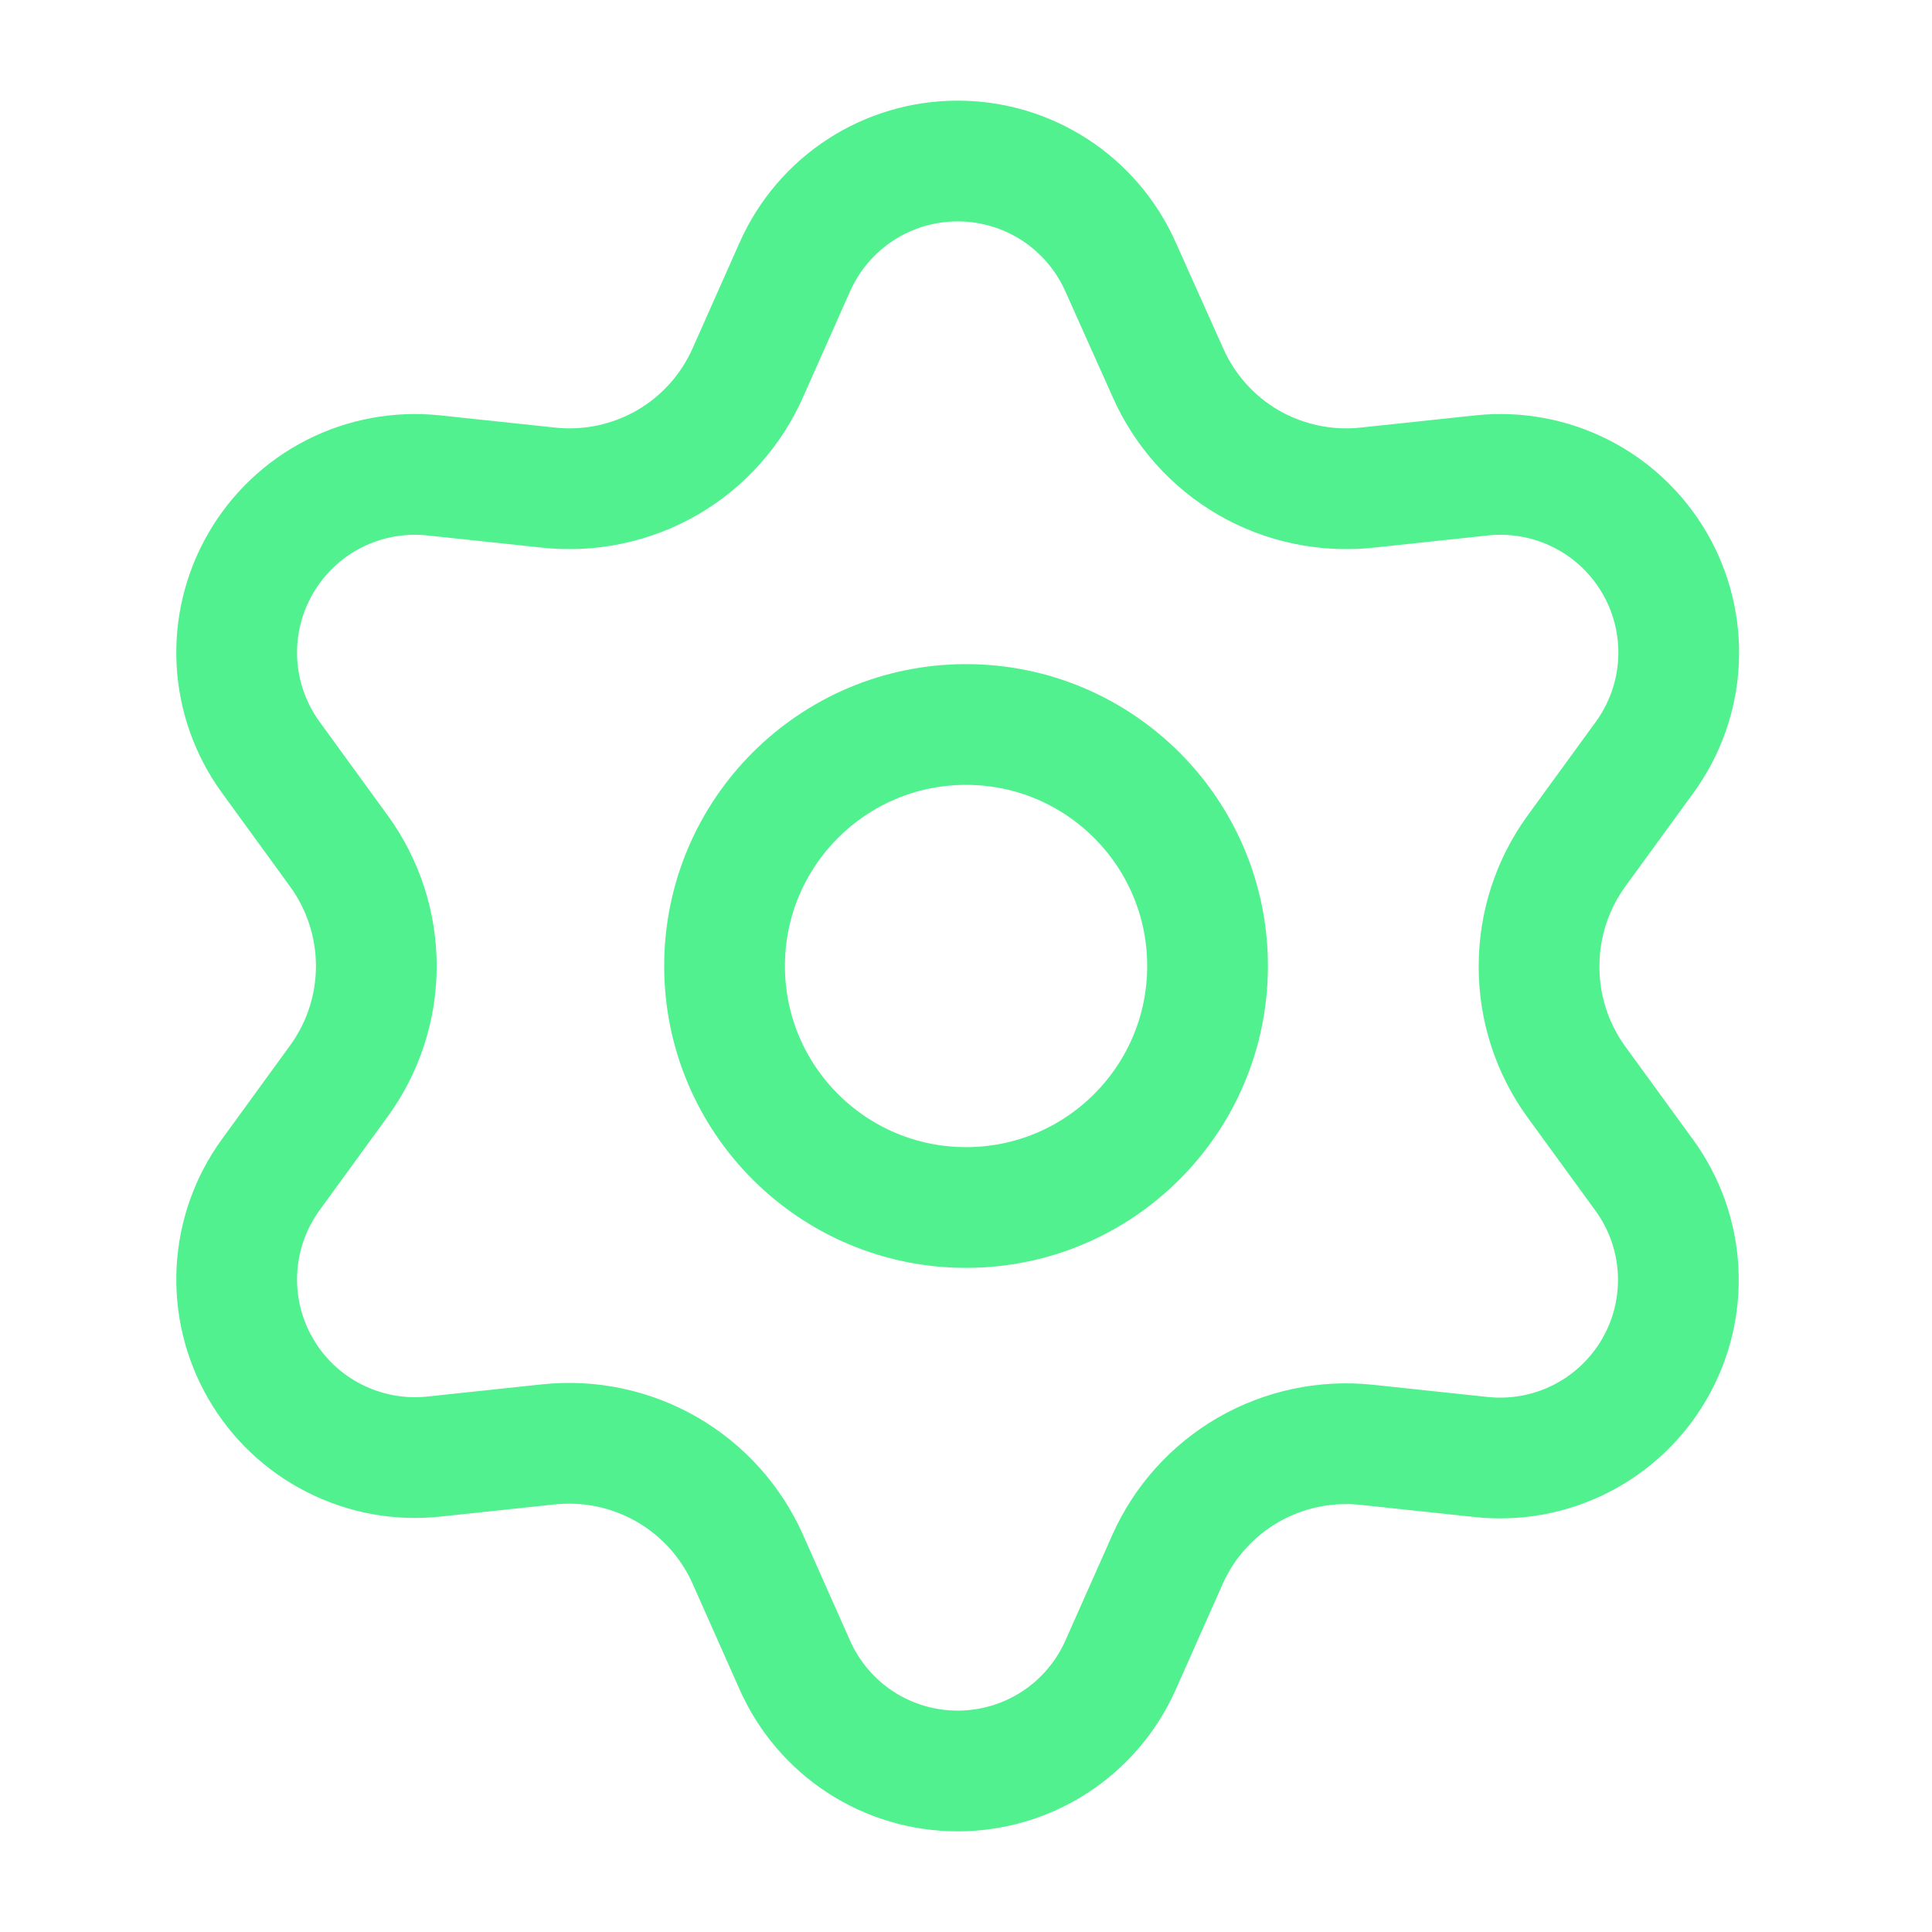
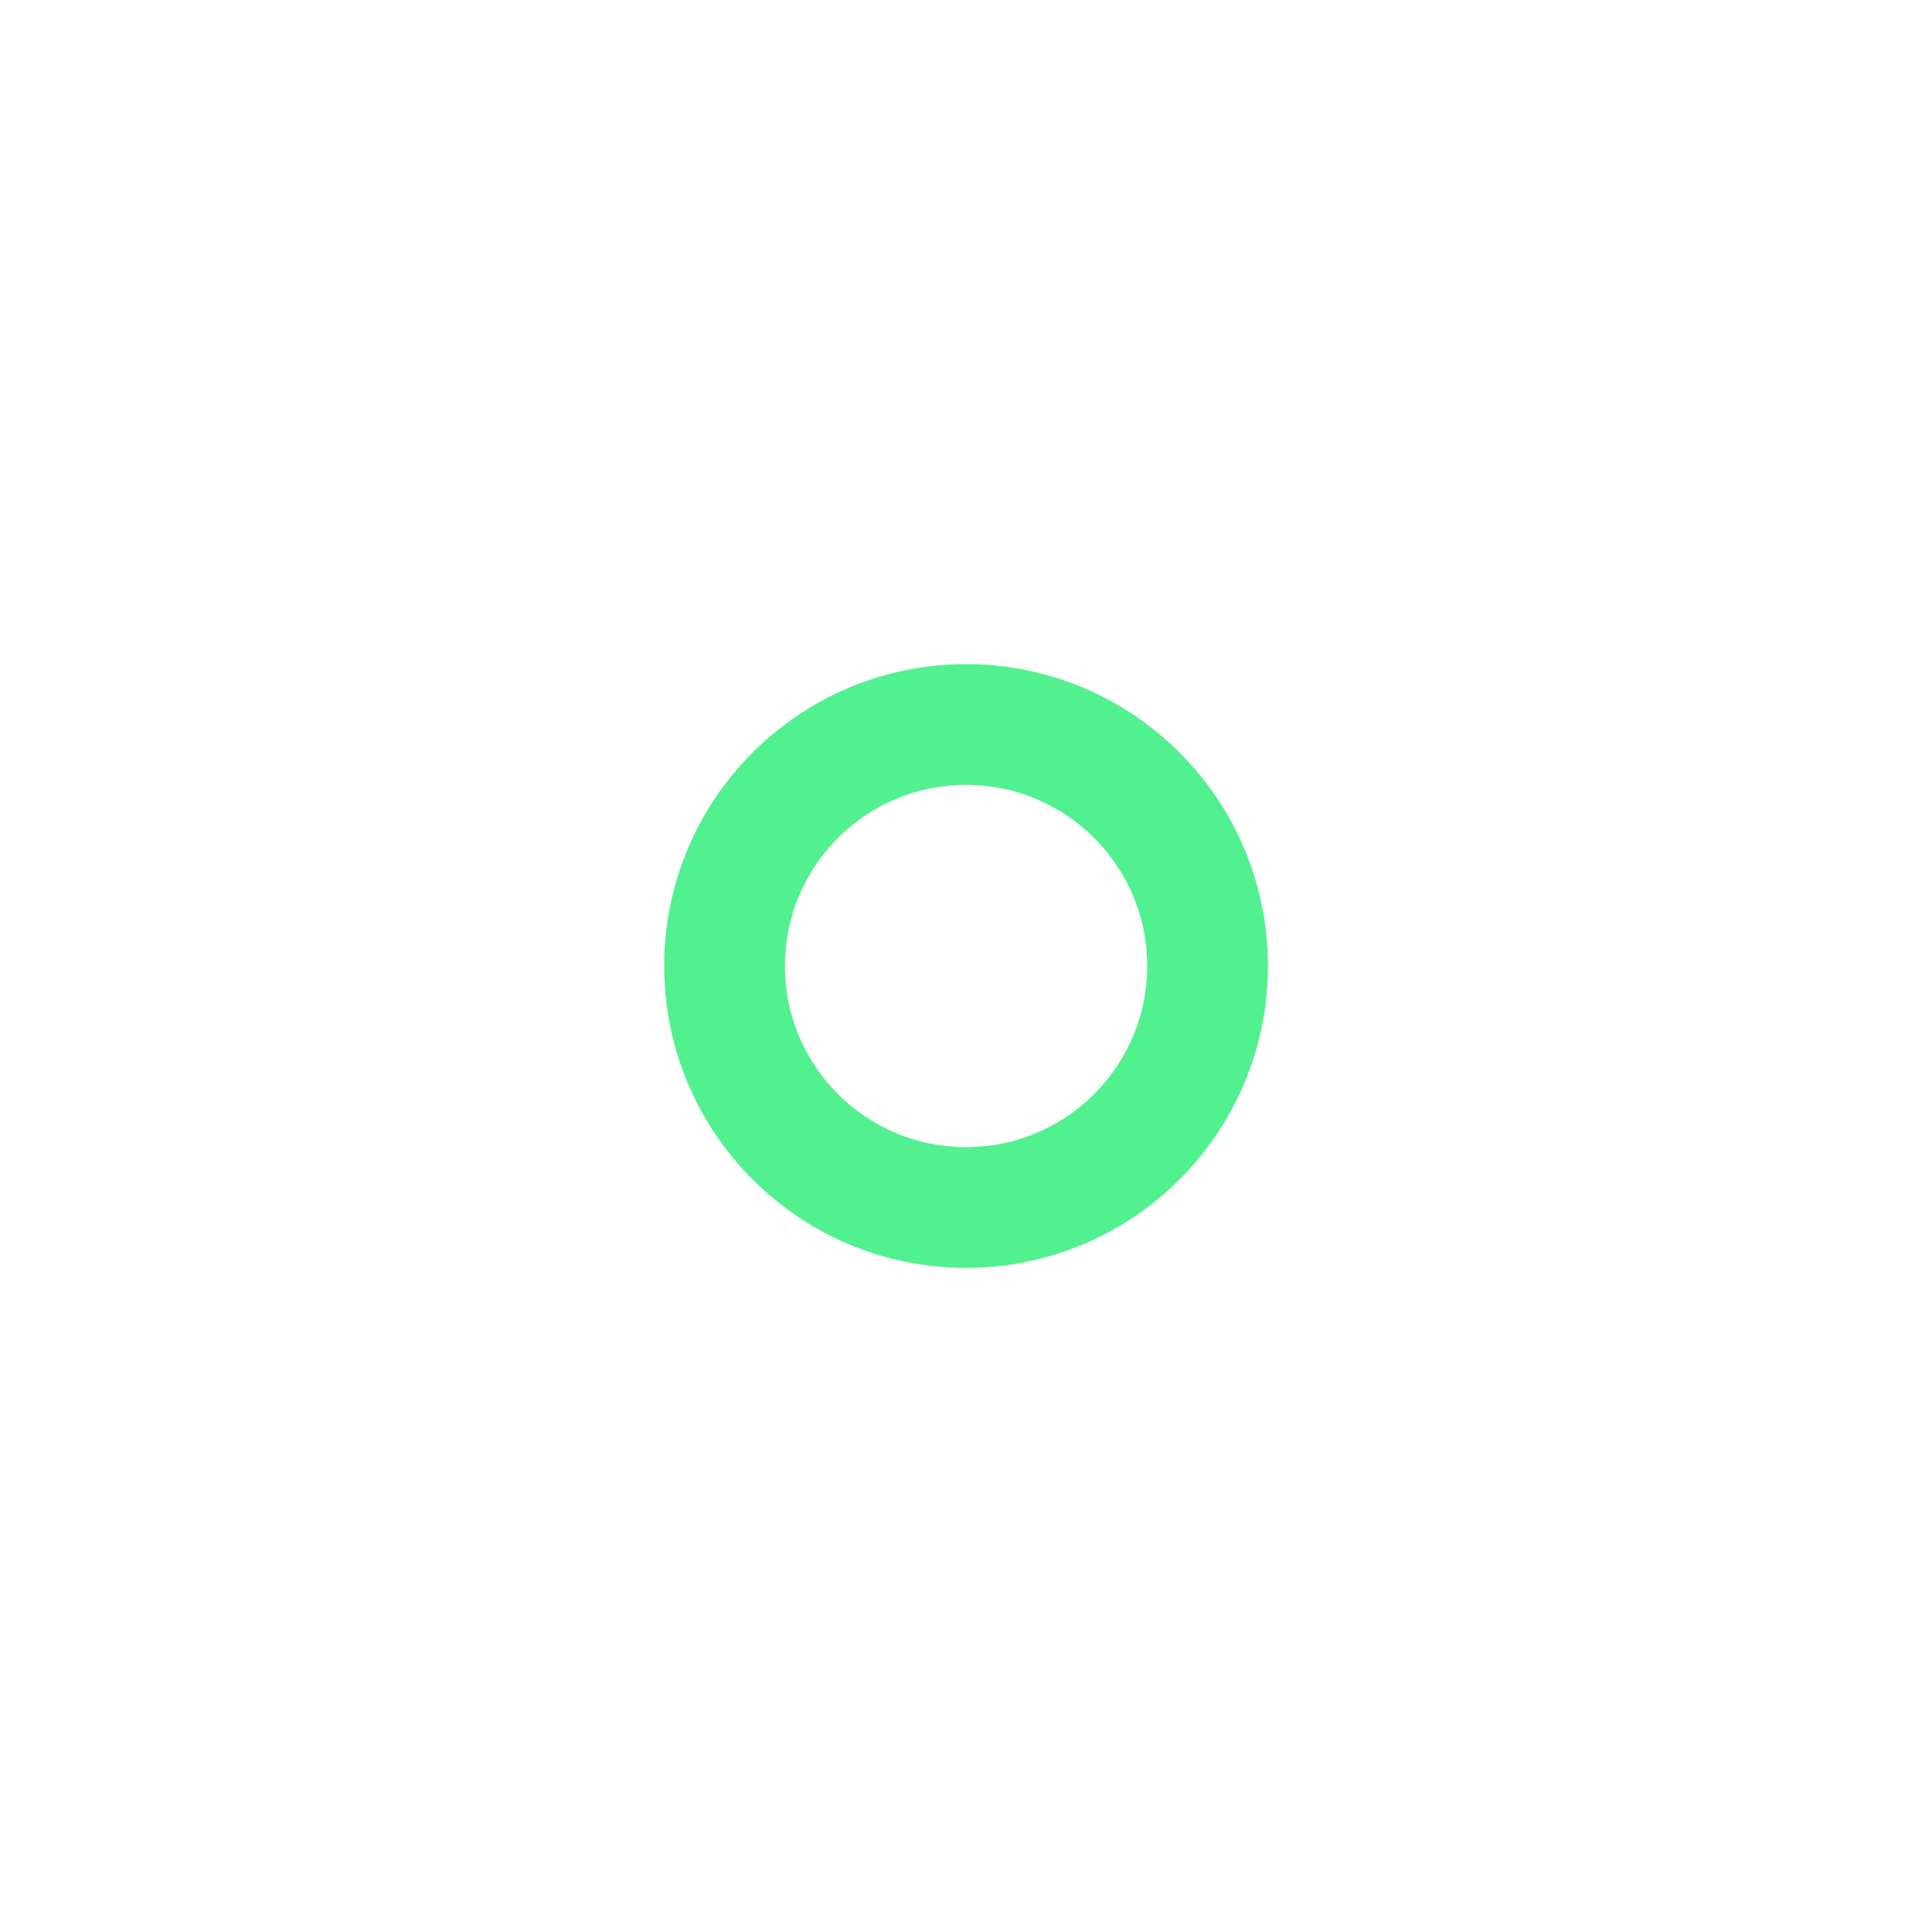
<svg xmlns="http://www.w3.org/2000/svg" width="32" height="32" viewBox="0 0 32 32" fill="none">
  <path d="M16.001 20C18.21 20 20.001 18.209 20.001 16C20.001 13.791 18.21 12 16.001 12C13.792 12 12.001 13.791 12.001 16C12.001 18.209 13.792 20 16.001 20Z" stroke="#52F18F" stroke-width="2" stroke-linecap="round" stroke-linejoin="round" />
-   <path d="M12.387 25.828L13.166 27.581C13.398 28.102 13.776 28.546 14.254 28.857C14.733 29.168 15.291 29.333 15.862 29.333C16.433 29.333 16.992 29.168 17.47 28.857C17.949 28.546 18.327 28.102 18.559 27.581L19.338 25.828C19.615 25.206 20.082 24.688 20.671 24.347C21.264 24.005 21.95 23.859 22.631 23.93L24.538 24.133C25.105 24.193 25.678 24.087 26.187 23.828C26.695 23.569 27.118 23.168 27.403 22.674C27.689 22.18 27.825 21.614 27.795 21.044C27.765 20.474 27.57 19.925 27.234 19.464L26.105 17.913C25.703 17.356 25.488 16.686 25.492 16C25.492 15.316 25.709 14.649 26.111 14.095L27.24 12.544C27.576 12.082 27.771 11.533 27.801 10.964C27.831 10.394 27.695 9.827 27.409 9.333C27.124 8.839 26.701 8.438 26.193 8.179C25.684 7.92 25.111 7.814 24.544 7.874L22.637 8.077C21.956 8.149 21.27 8.003 20.677 7.661C20.087 7.318 19.62 6.796 19.344 6.172L18.559 4.419C18.327 3.898 17.949 3.454 17.47 3.143C16.992 2.832 16.433 2.667 15.862 2.667C15.291 2.667 14.733 2.832 14.254 3.143C13.776 3.454 13.398 3.898 13.166 4.419L12.387 6.172C12.111 6.796 11.644 7.318 11.053 7.661C10.46 8.003 9.774 8.149 9.093 8.077L7.181 7.874C6.613 7.814 6.04 7.92 5.532 8.179C5.023 8.438 4.601 8.839 4.316 9.333C4.03 9.827 3.894 10.394 3.924 10.964C3.954 11.533 4.149 12.082 4.485 12.544L5.613 14.095C6.016 14.649 6.233 15.316 6.233 16C6.233 16.685 6.016 17.352 5.613 17.905L4.485 19.456C4.149 19.918 3.954 20.467 3.924 21.037C3.894 21.606 4.03 22.173 4.316 22.667C4.601 23.161 5.024 23.562 5.532 23.82C6.041 24.079 6.613 24.186 7.181 24.126L9.087 23.923C9.768 23.852 10.454 23.997 11.047 24.339C11.64 24.681 12.109 25.203 12.387 25.828Z" stroke="#52F18F" stroke-width="2" stroke-linecap="round" stroke-linejoin="round" />
</svg>